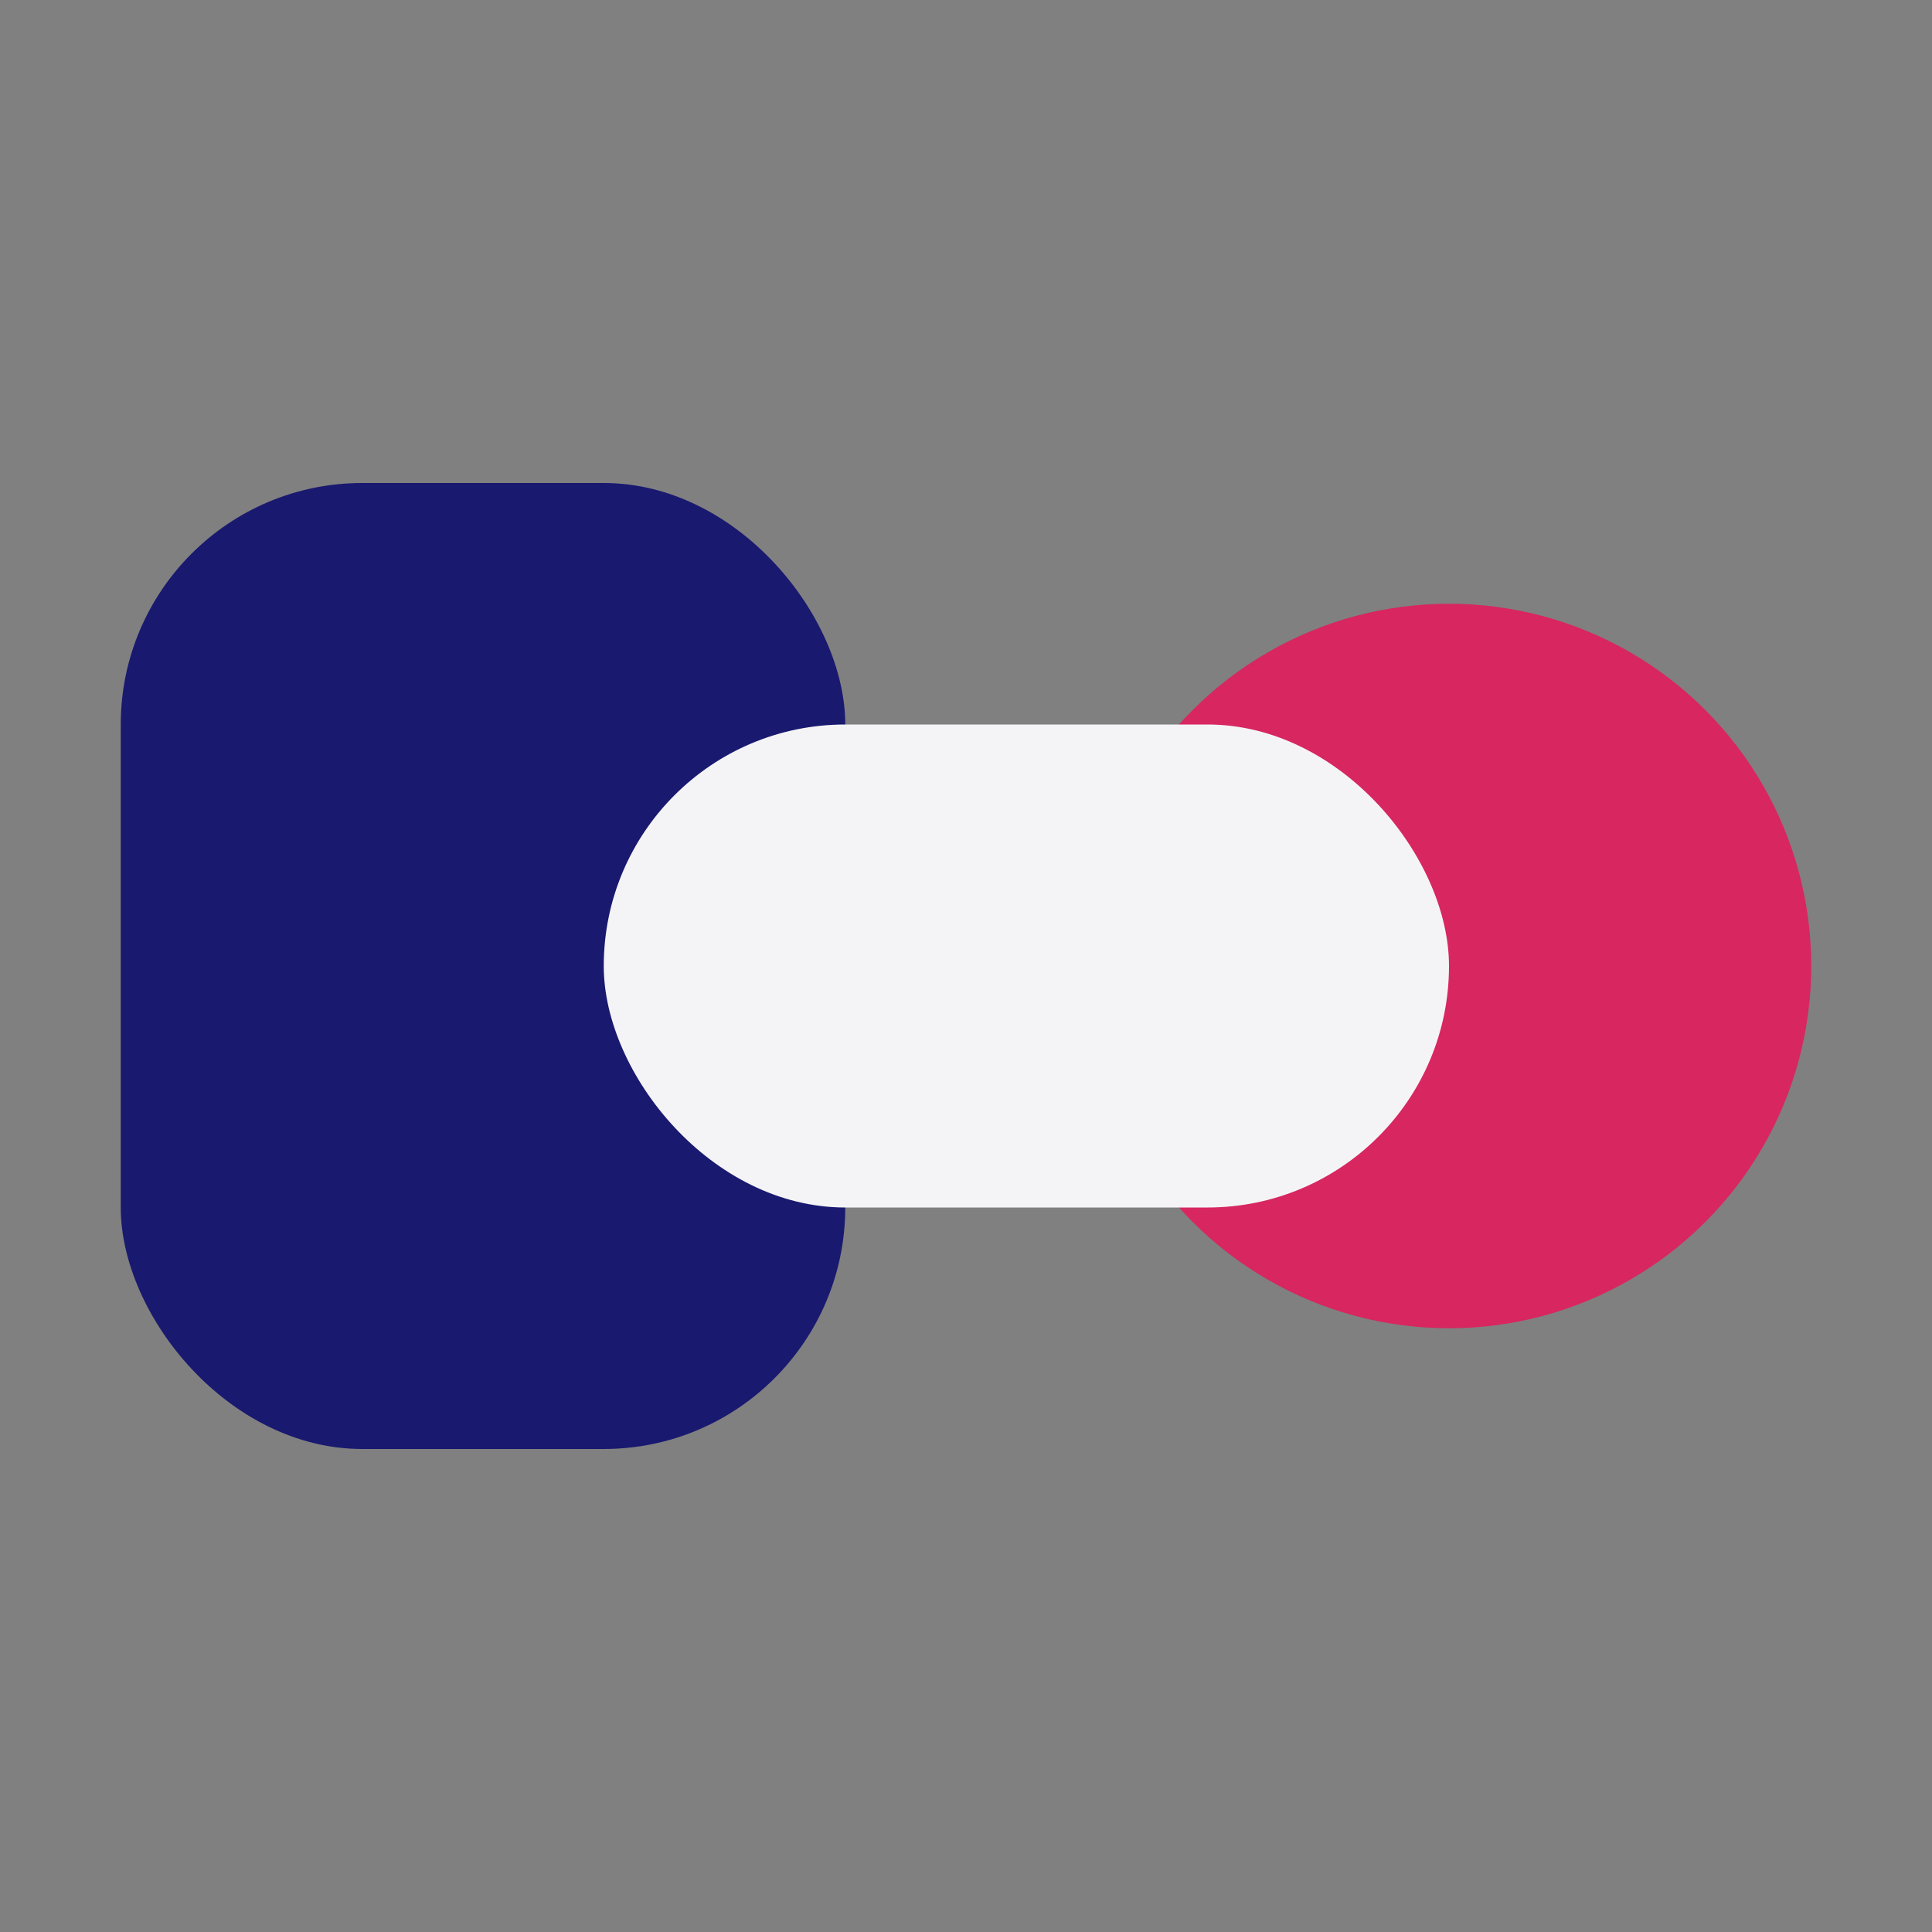
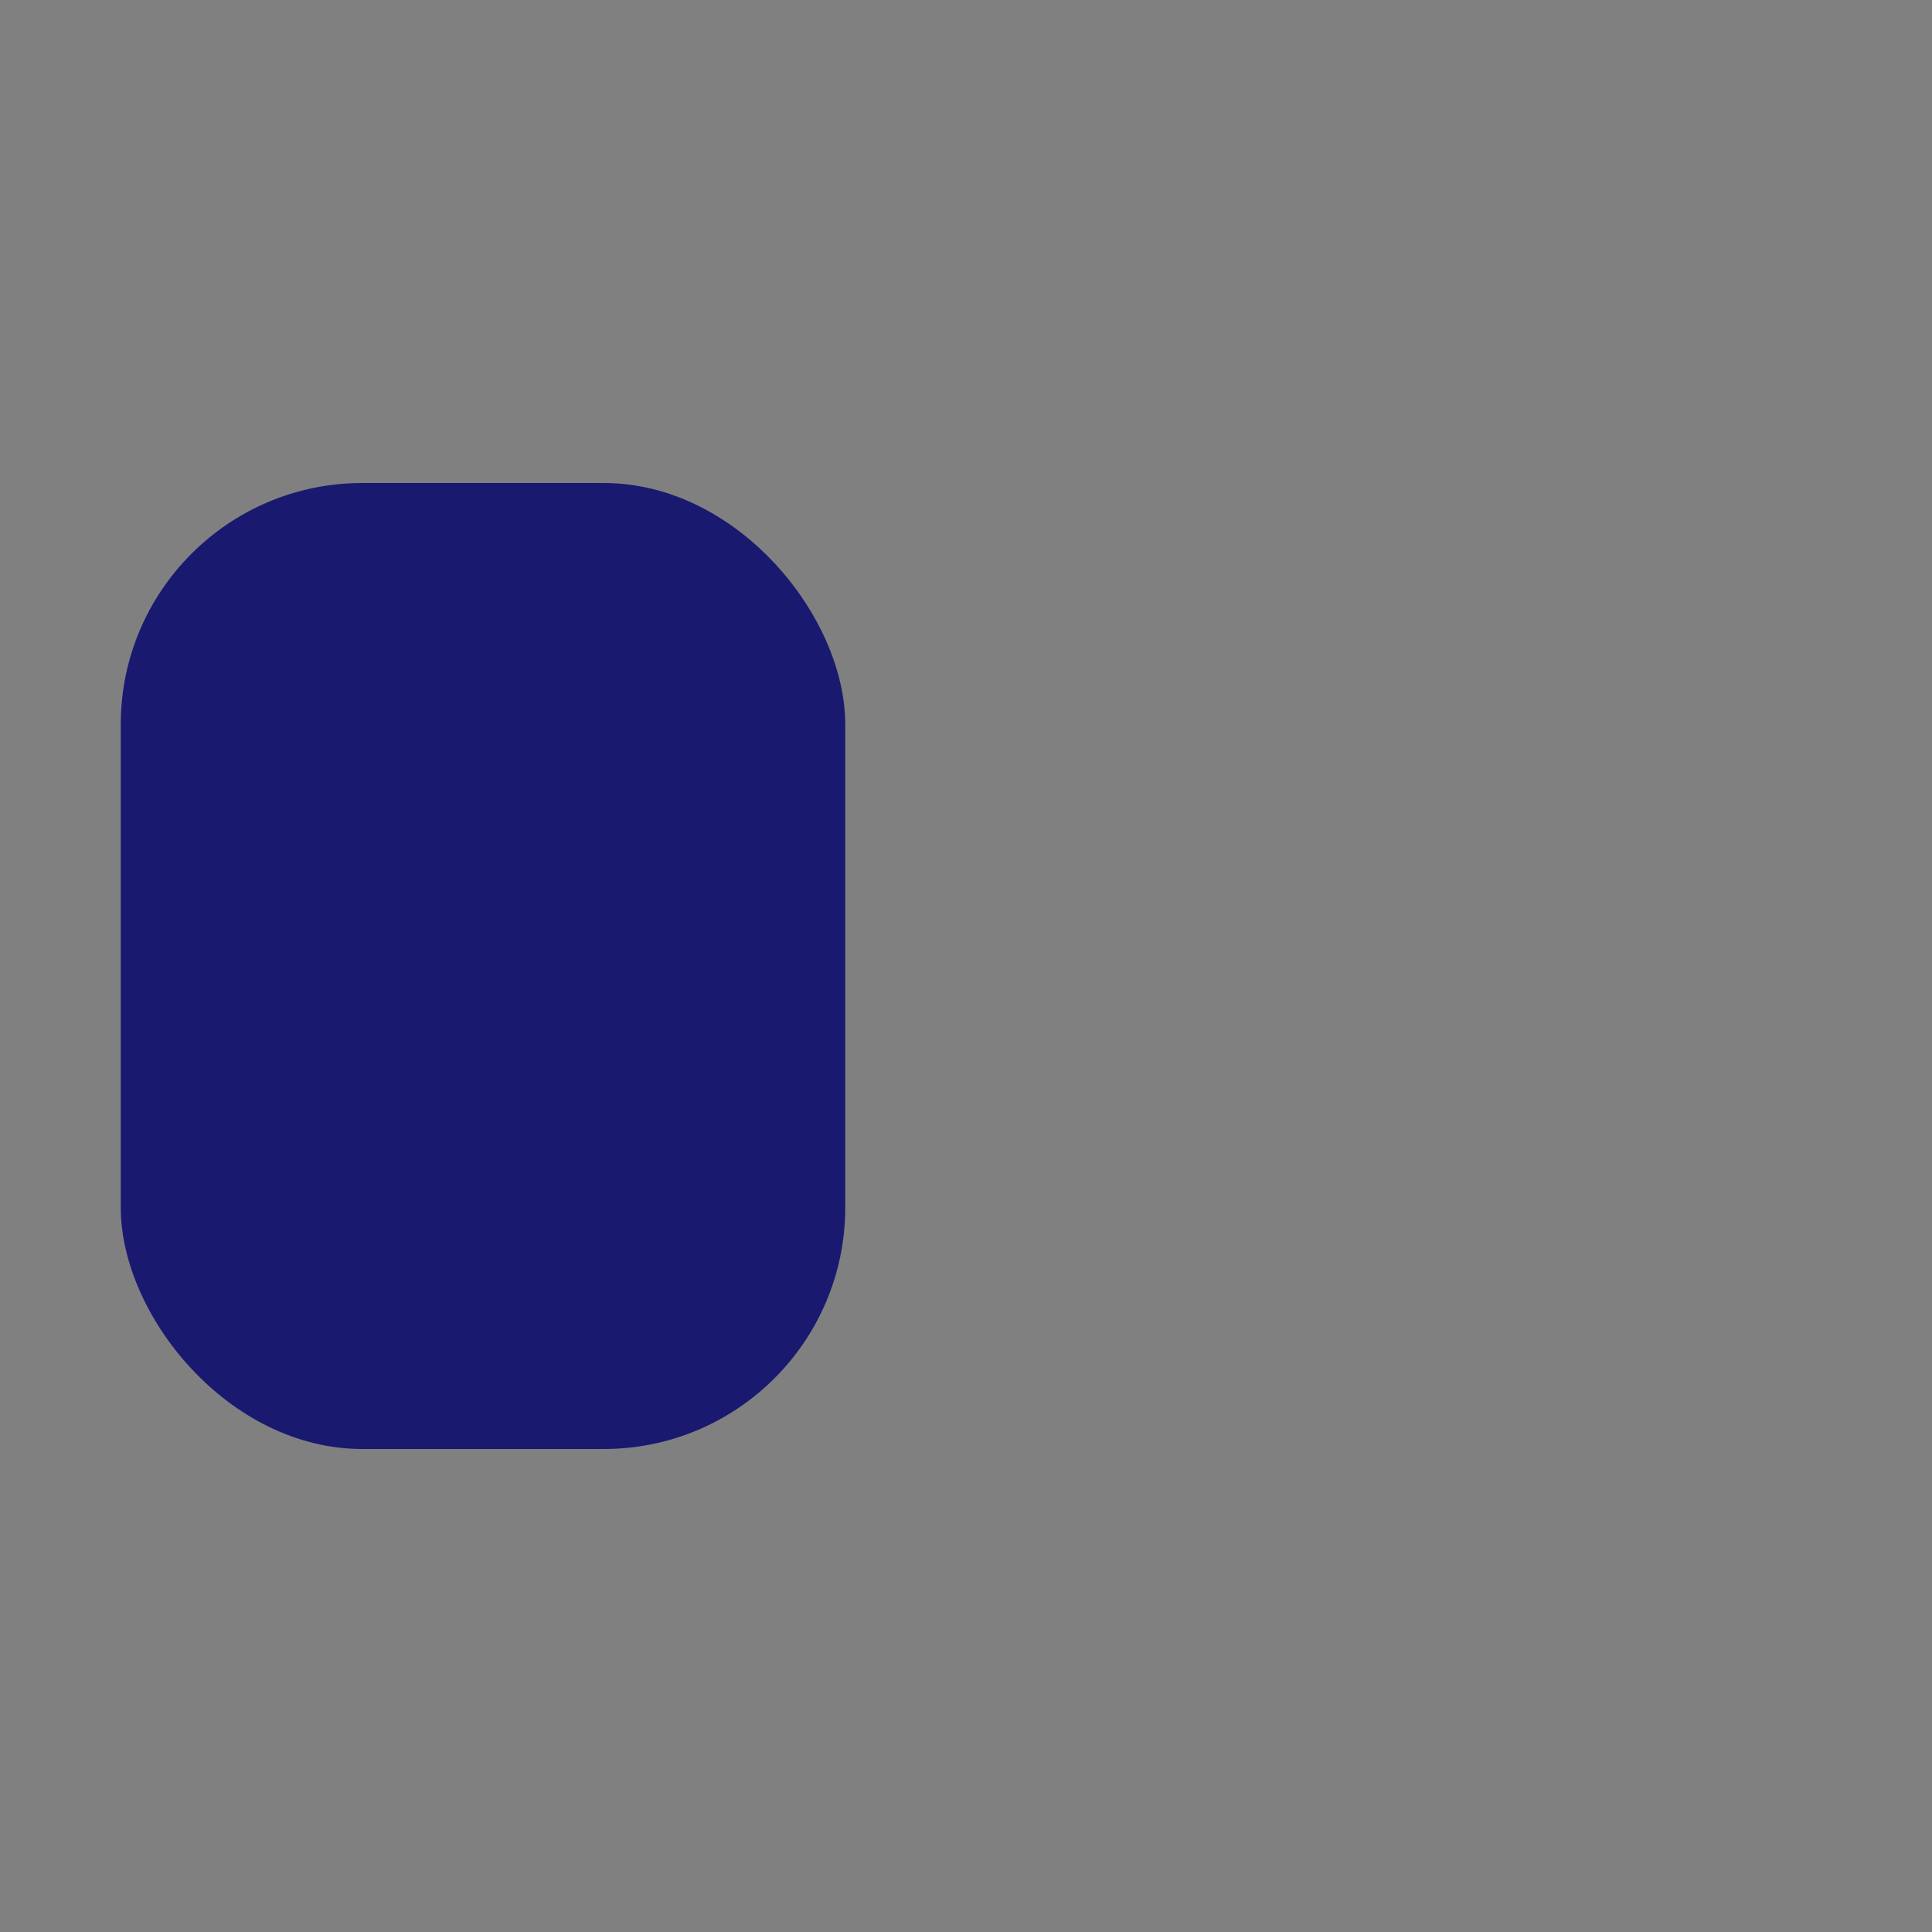
<svg xmlns="http://www.w3.org/2000/svg" width="32" height="32" viewBox="0 0 32 32">
  <rect x="0" y="0" width="32" height="32" fill="#808080" stroke="none" />
  <rect x="2" y="8" width="12" height="16" rx="4" fill="#191970" />
-   <circle cx="24" cy="16" r="6" fill="#D72660" />
-   <rect x="10" y="12" width="14" height="8" rx="4" fill="#F4F4F6" />
</svg>